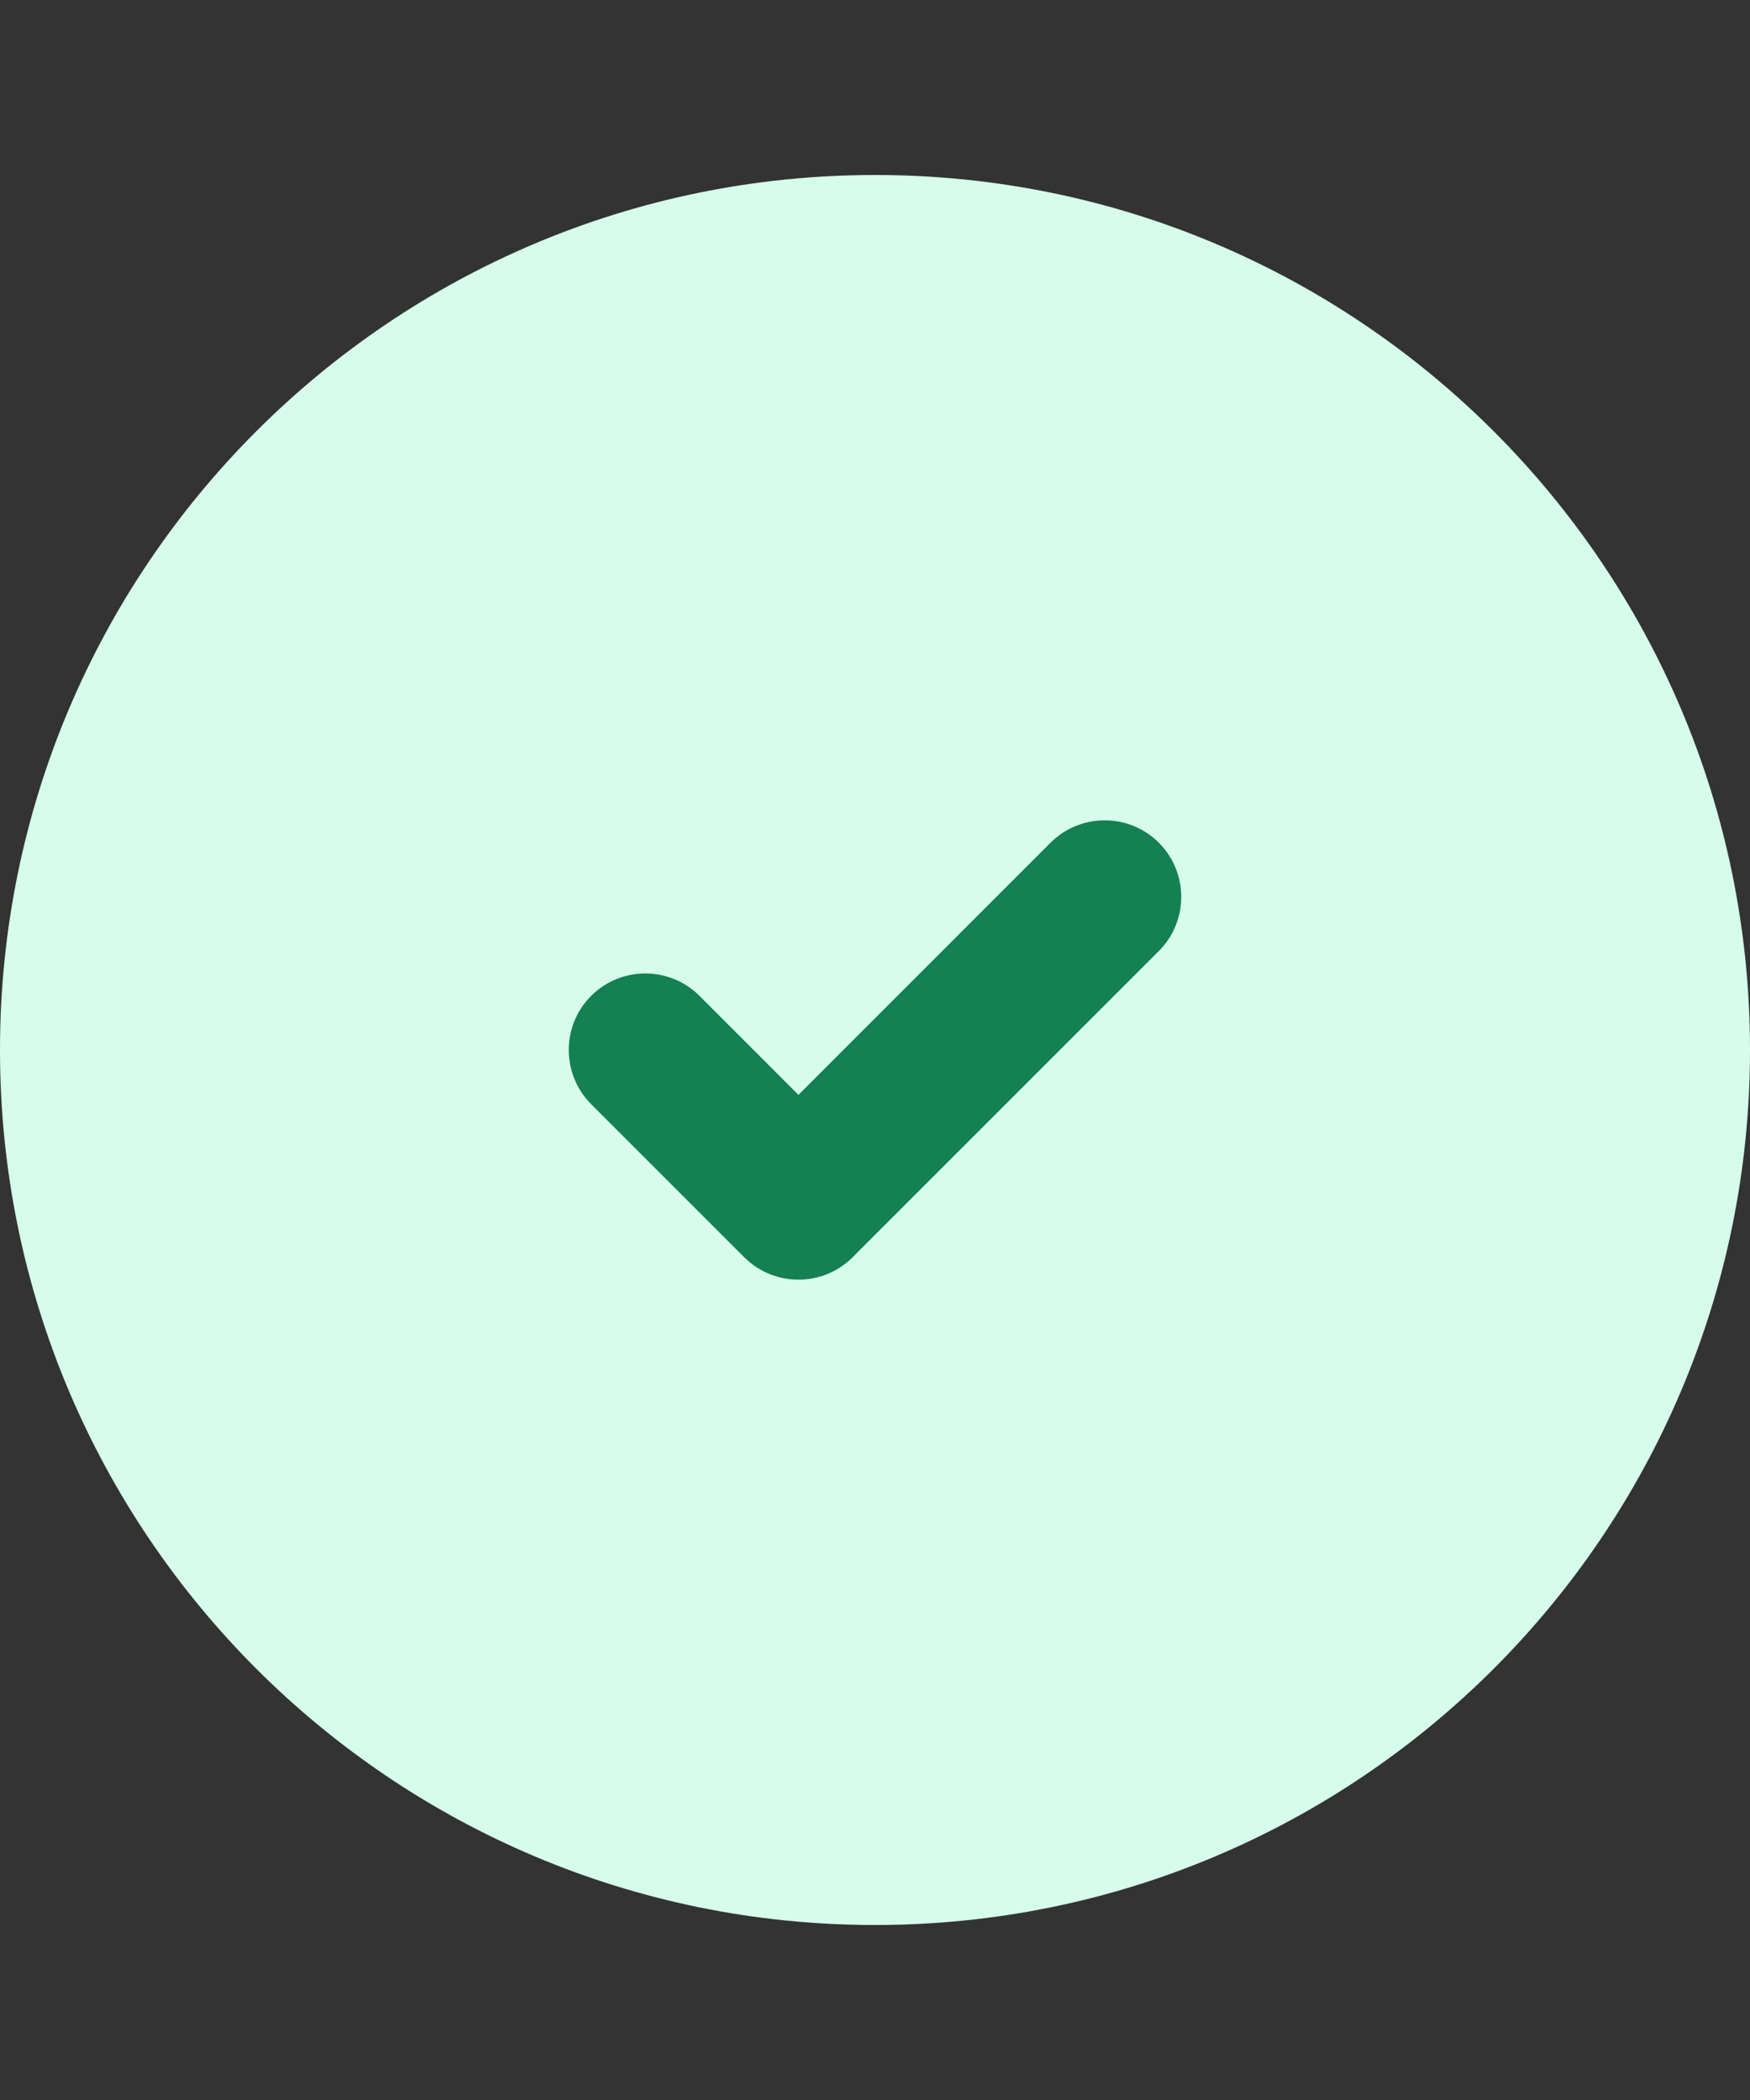
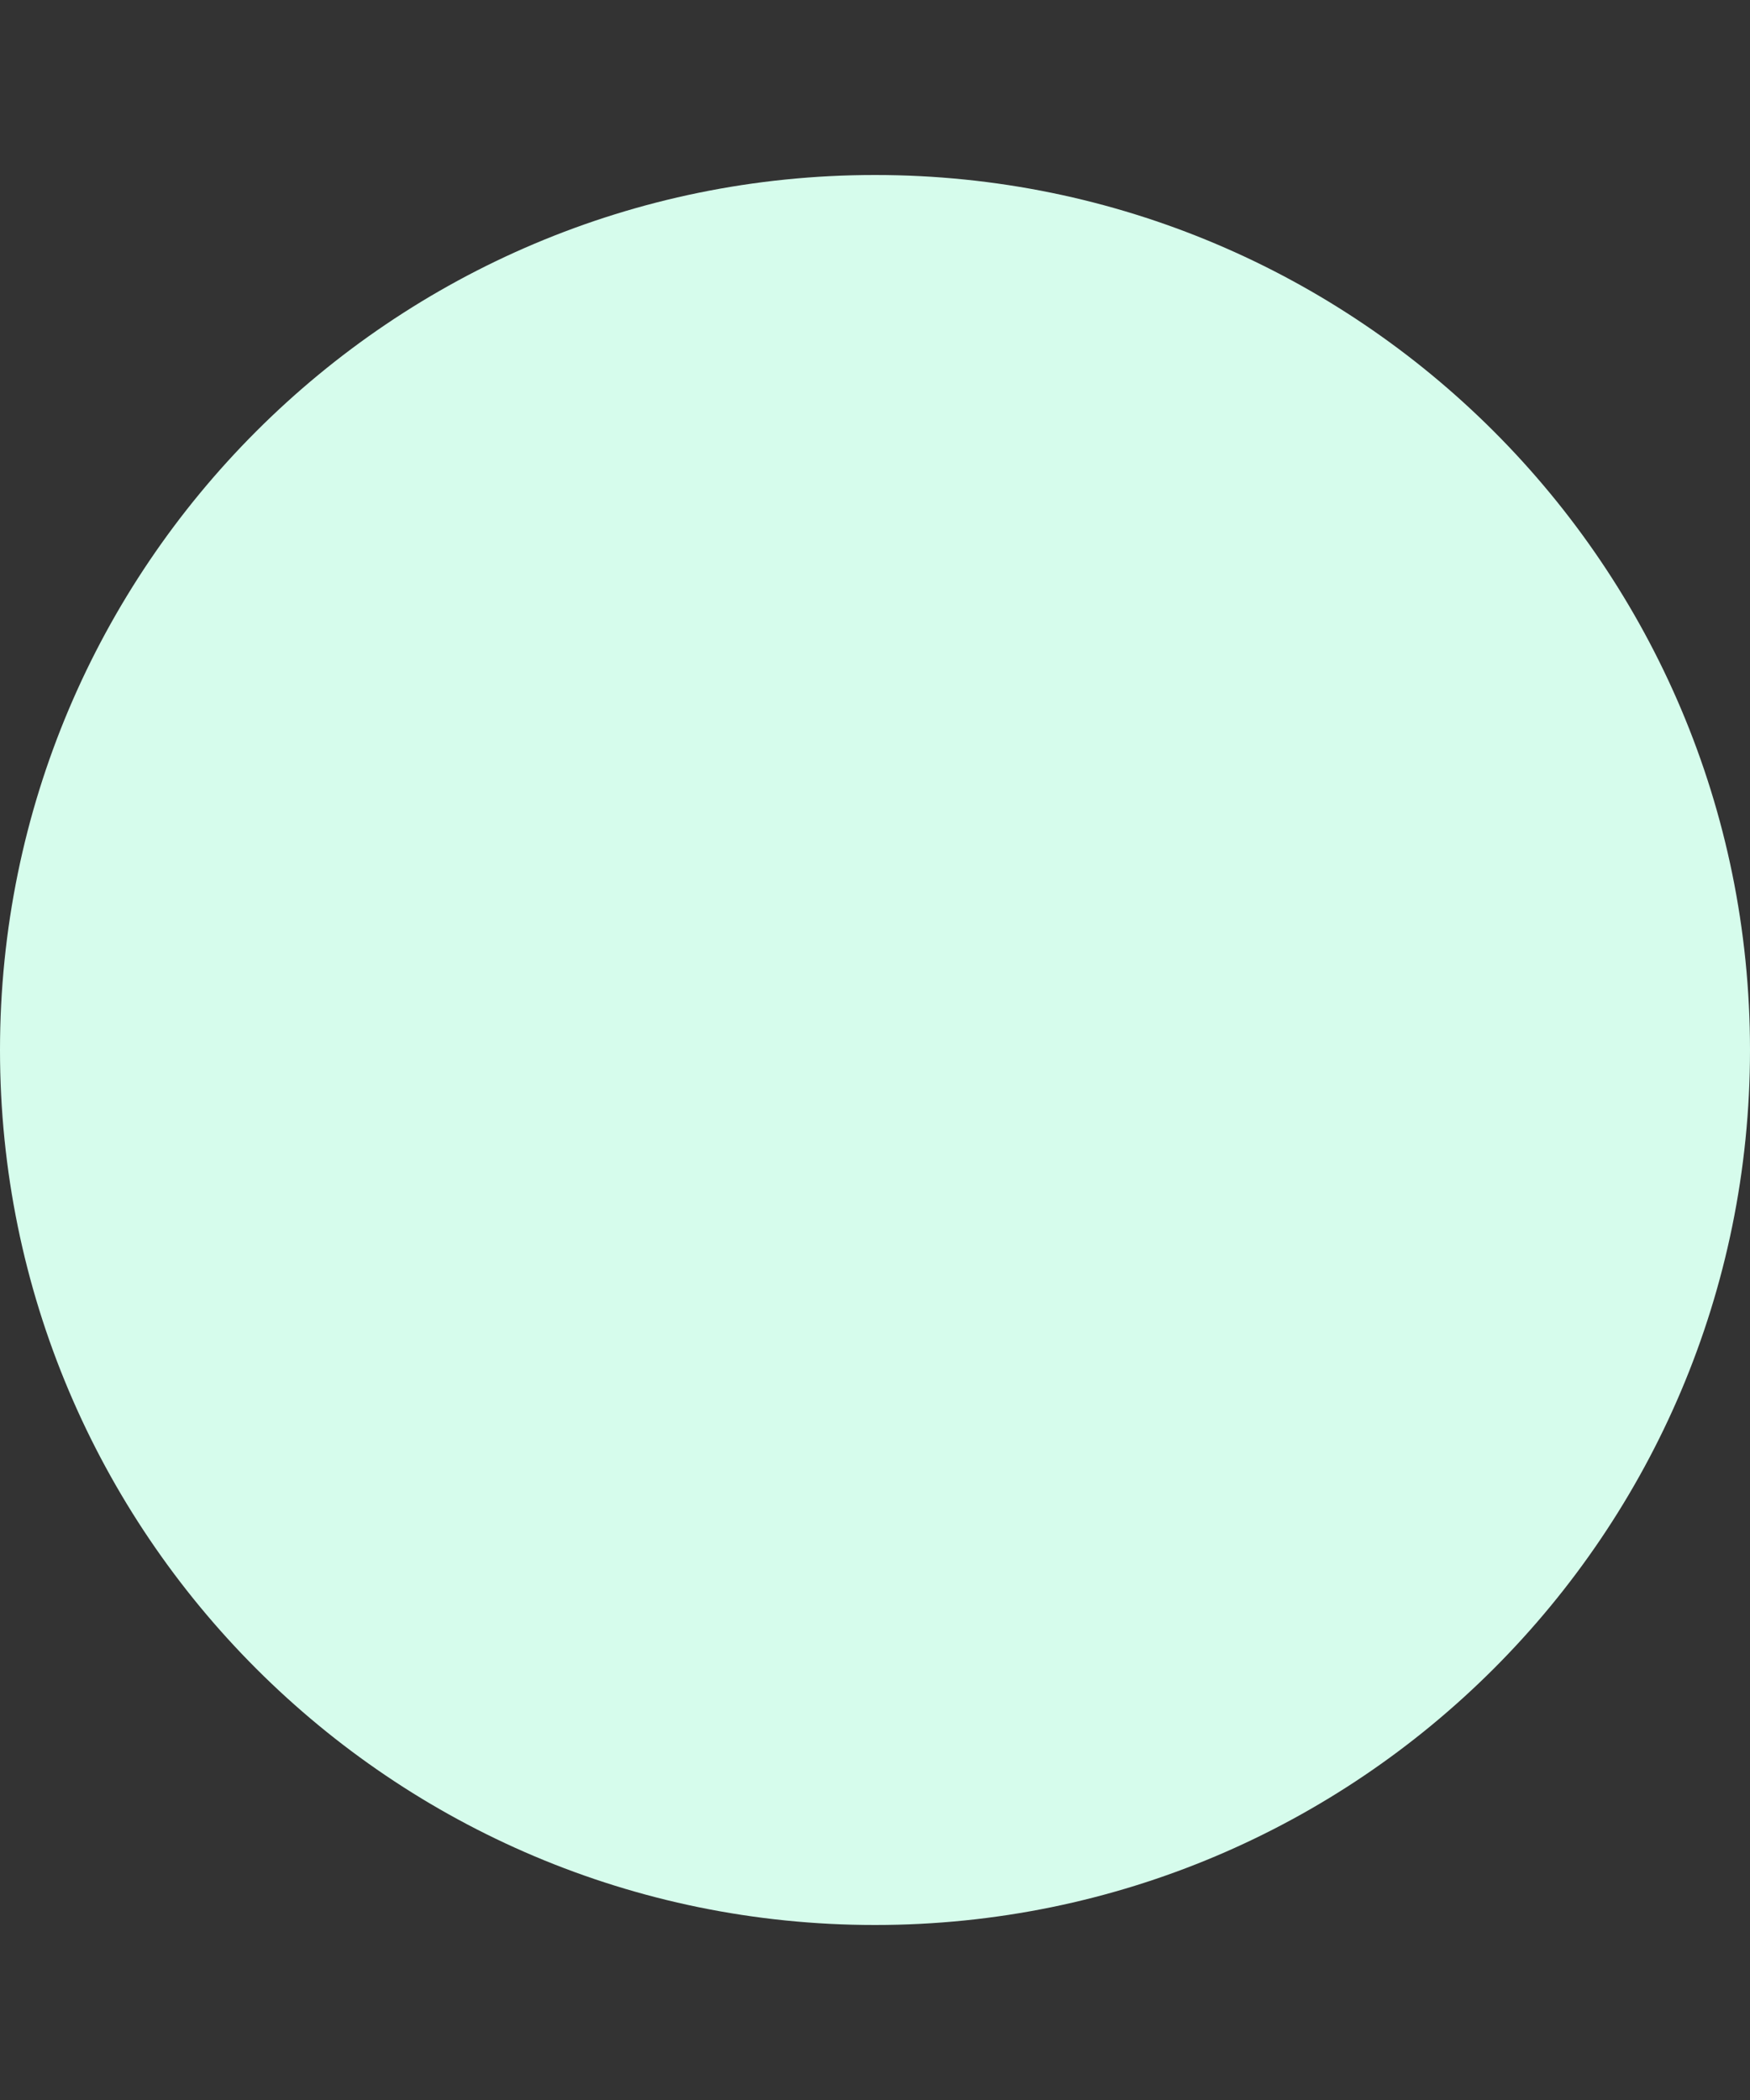
<svg xmlns="http://www.w3.org/2000/svg" width="20" height="24" viewBox="0 0 20 24" fill="none">
  <rect x="0" y="0" width="20" height="24" fill="#333333" stroke="none" />
  <path d="M0 12C0 6.477 4.477 2 10 2C15.523 2 20 6.477 20 12C20 17.523 15.523 22 10 22C4.477 22 0 17.523 0 12Z" fill="#D6FCEC" />
-   <path fill-rule="evenodd" clip-rule="evenodd" d="M13.244 9.631C13.585 9.973 13.585 10.527 13.244 10.869L9.744 14.369C9.402 14.71 8.848 14.71 8.506 14.369L6.756 12.619C6.415 12.277 6.415 11.723 6.756 11.381C7.098 11.04 7.652 11.04 7.994 11.381L9.125 12.513L12.006 9.631C12.348 9.29 12.902 9.29 13.244 9.631Z" fill="#158052" />
</svg>